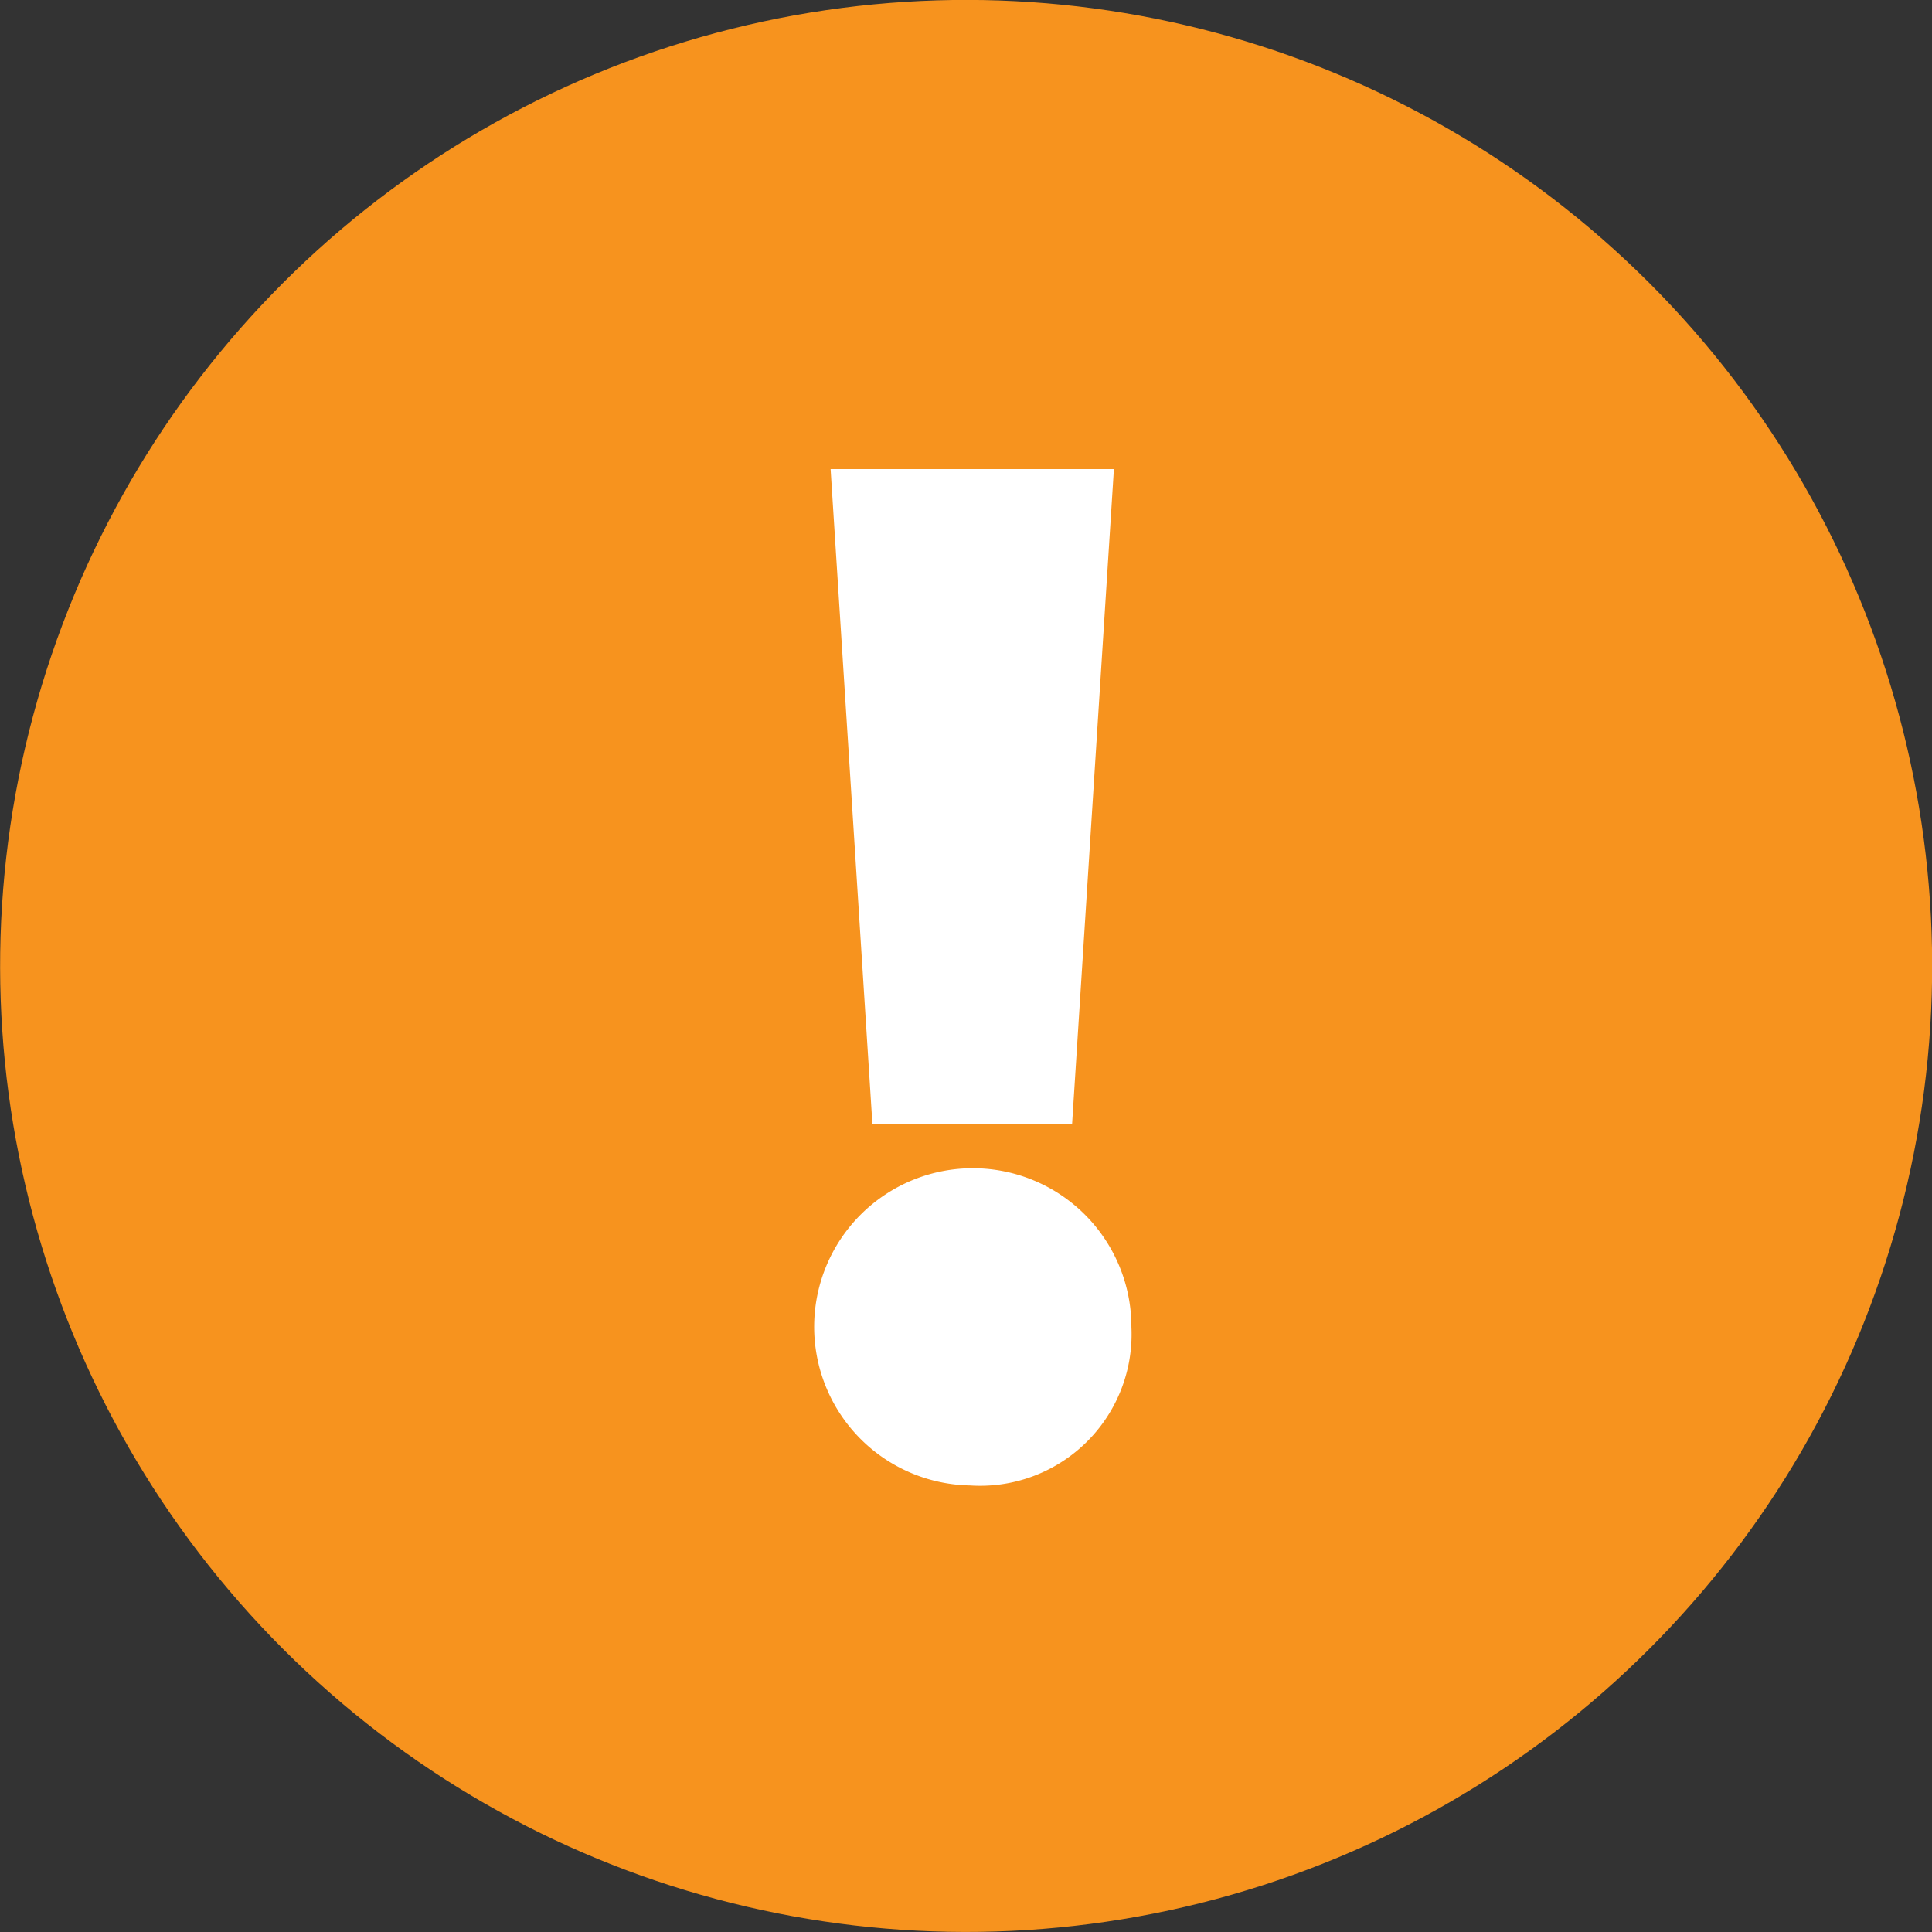
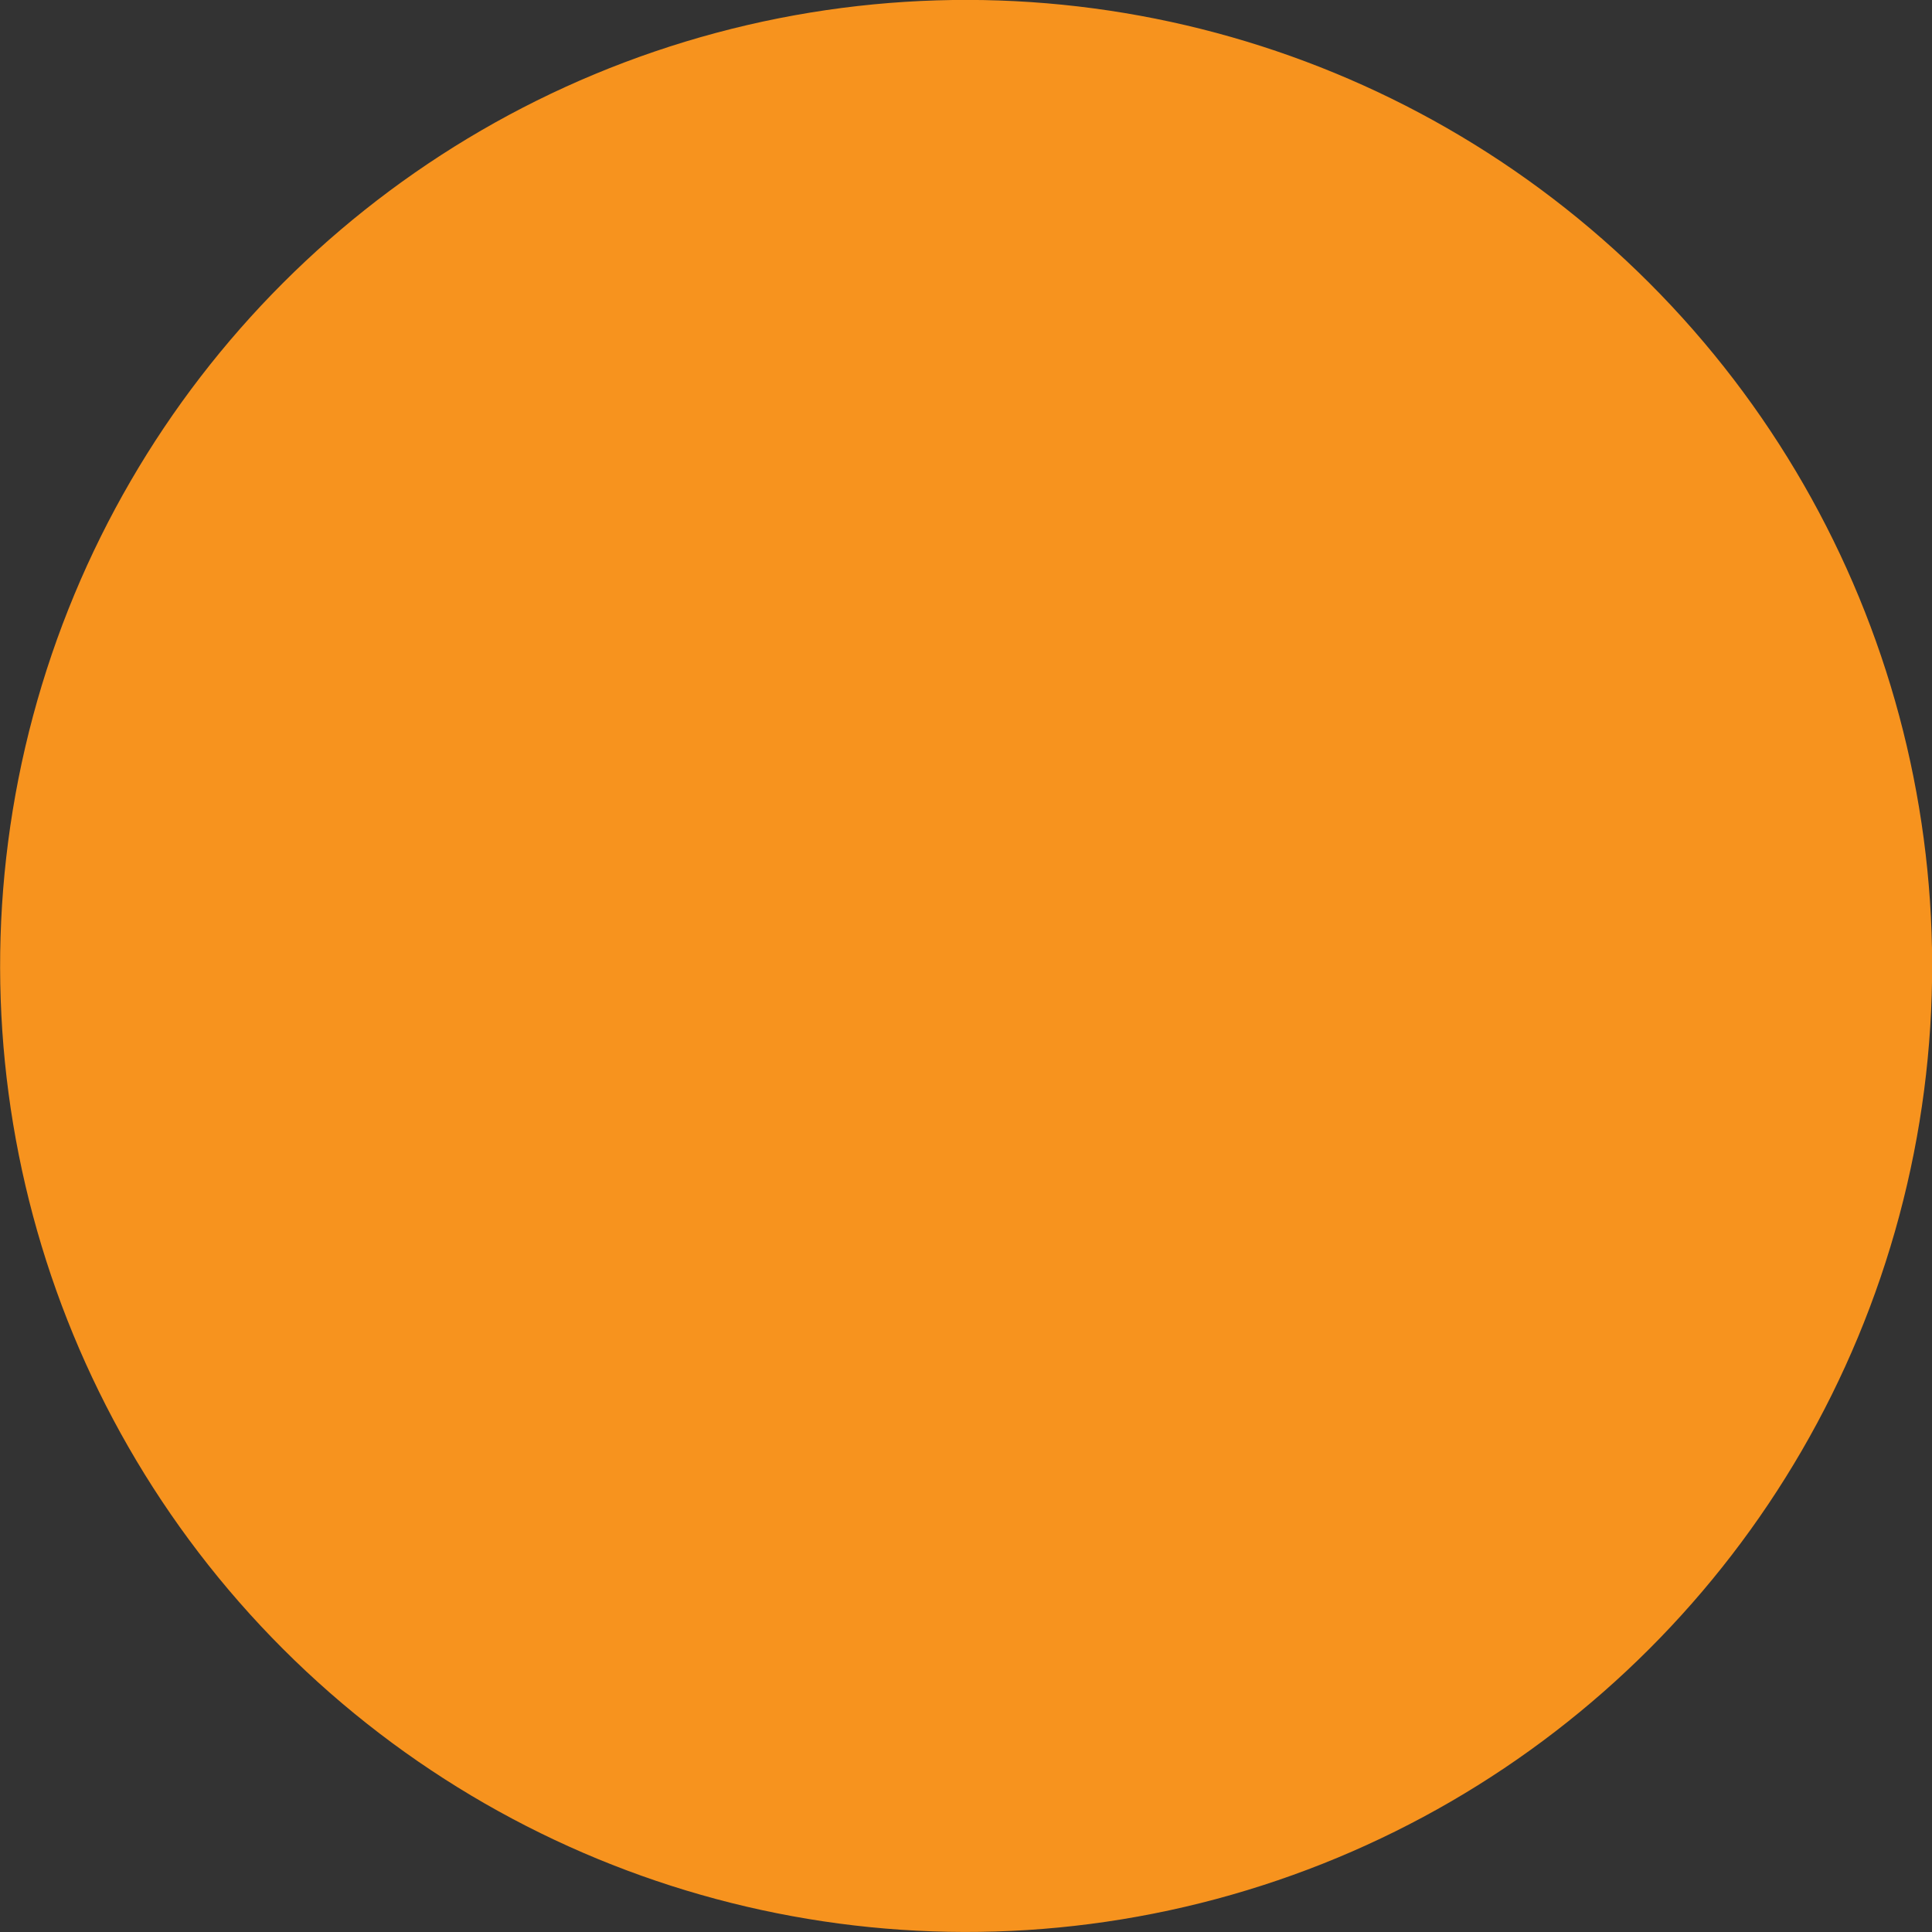
<svg xmlns="http://www.w3.org/2000/svg" viewBox="0 0 54.08 54.08" width="25" height="25">
  <rect x="0" y="0" width="54.08" height="54.08" fill="#333333" stroke="none" />
  <defs>
    <style>.a{fill:#f7931e;}.b{fill:#fff;}</style>
  </defs>
  <circle class="a" cx="430.54" cy="767.46" r="27.04" transform="translate(-820.07 -211.2) rotate(-45)" />
-   <path class="b" d="M430.65,782a4.44,4.44,0,1,1,4.52-4.43,4.24,4.24,0,0,1-4.52,4.43Zm-2.73-10.12-1.17-18.33h7.93l-1.17,18.33Z" transform="translate(-403.5 -740.42)" />
</svg>